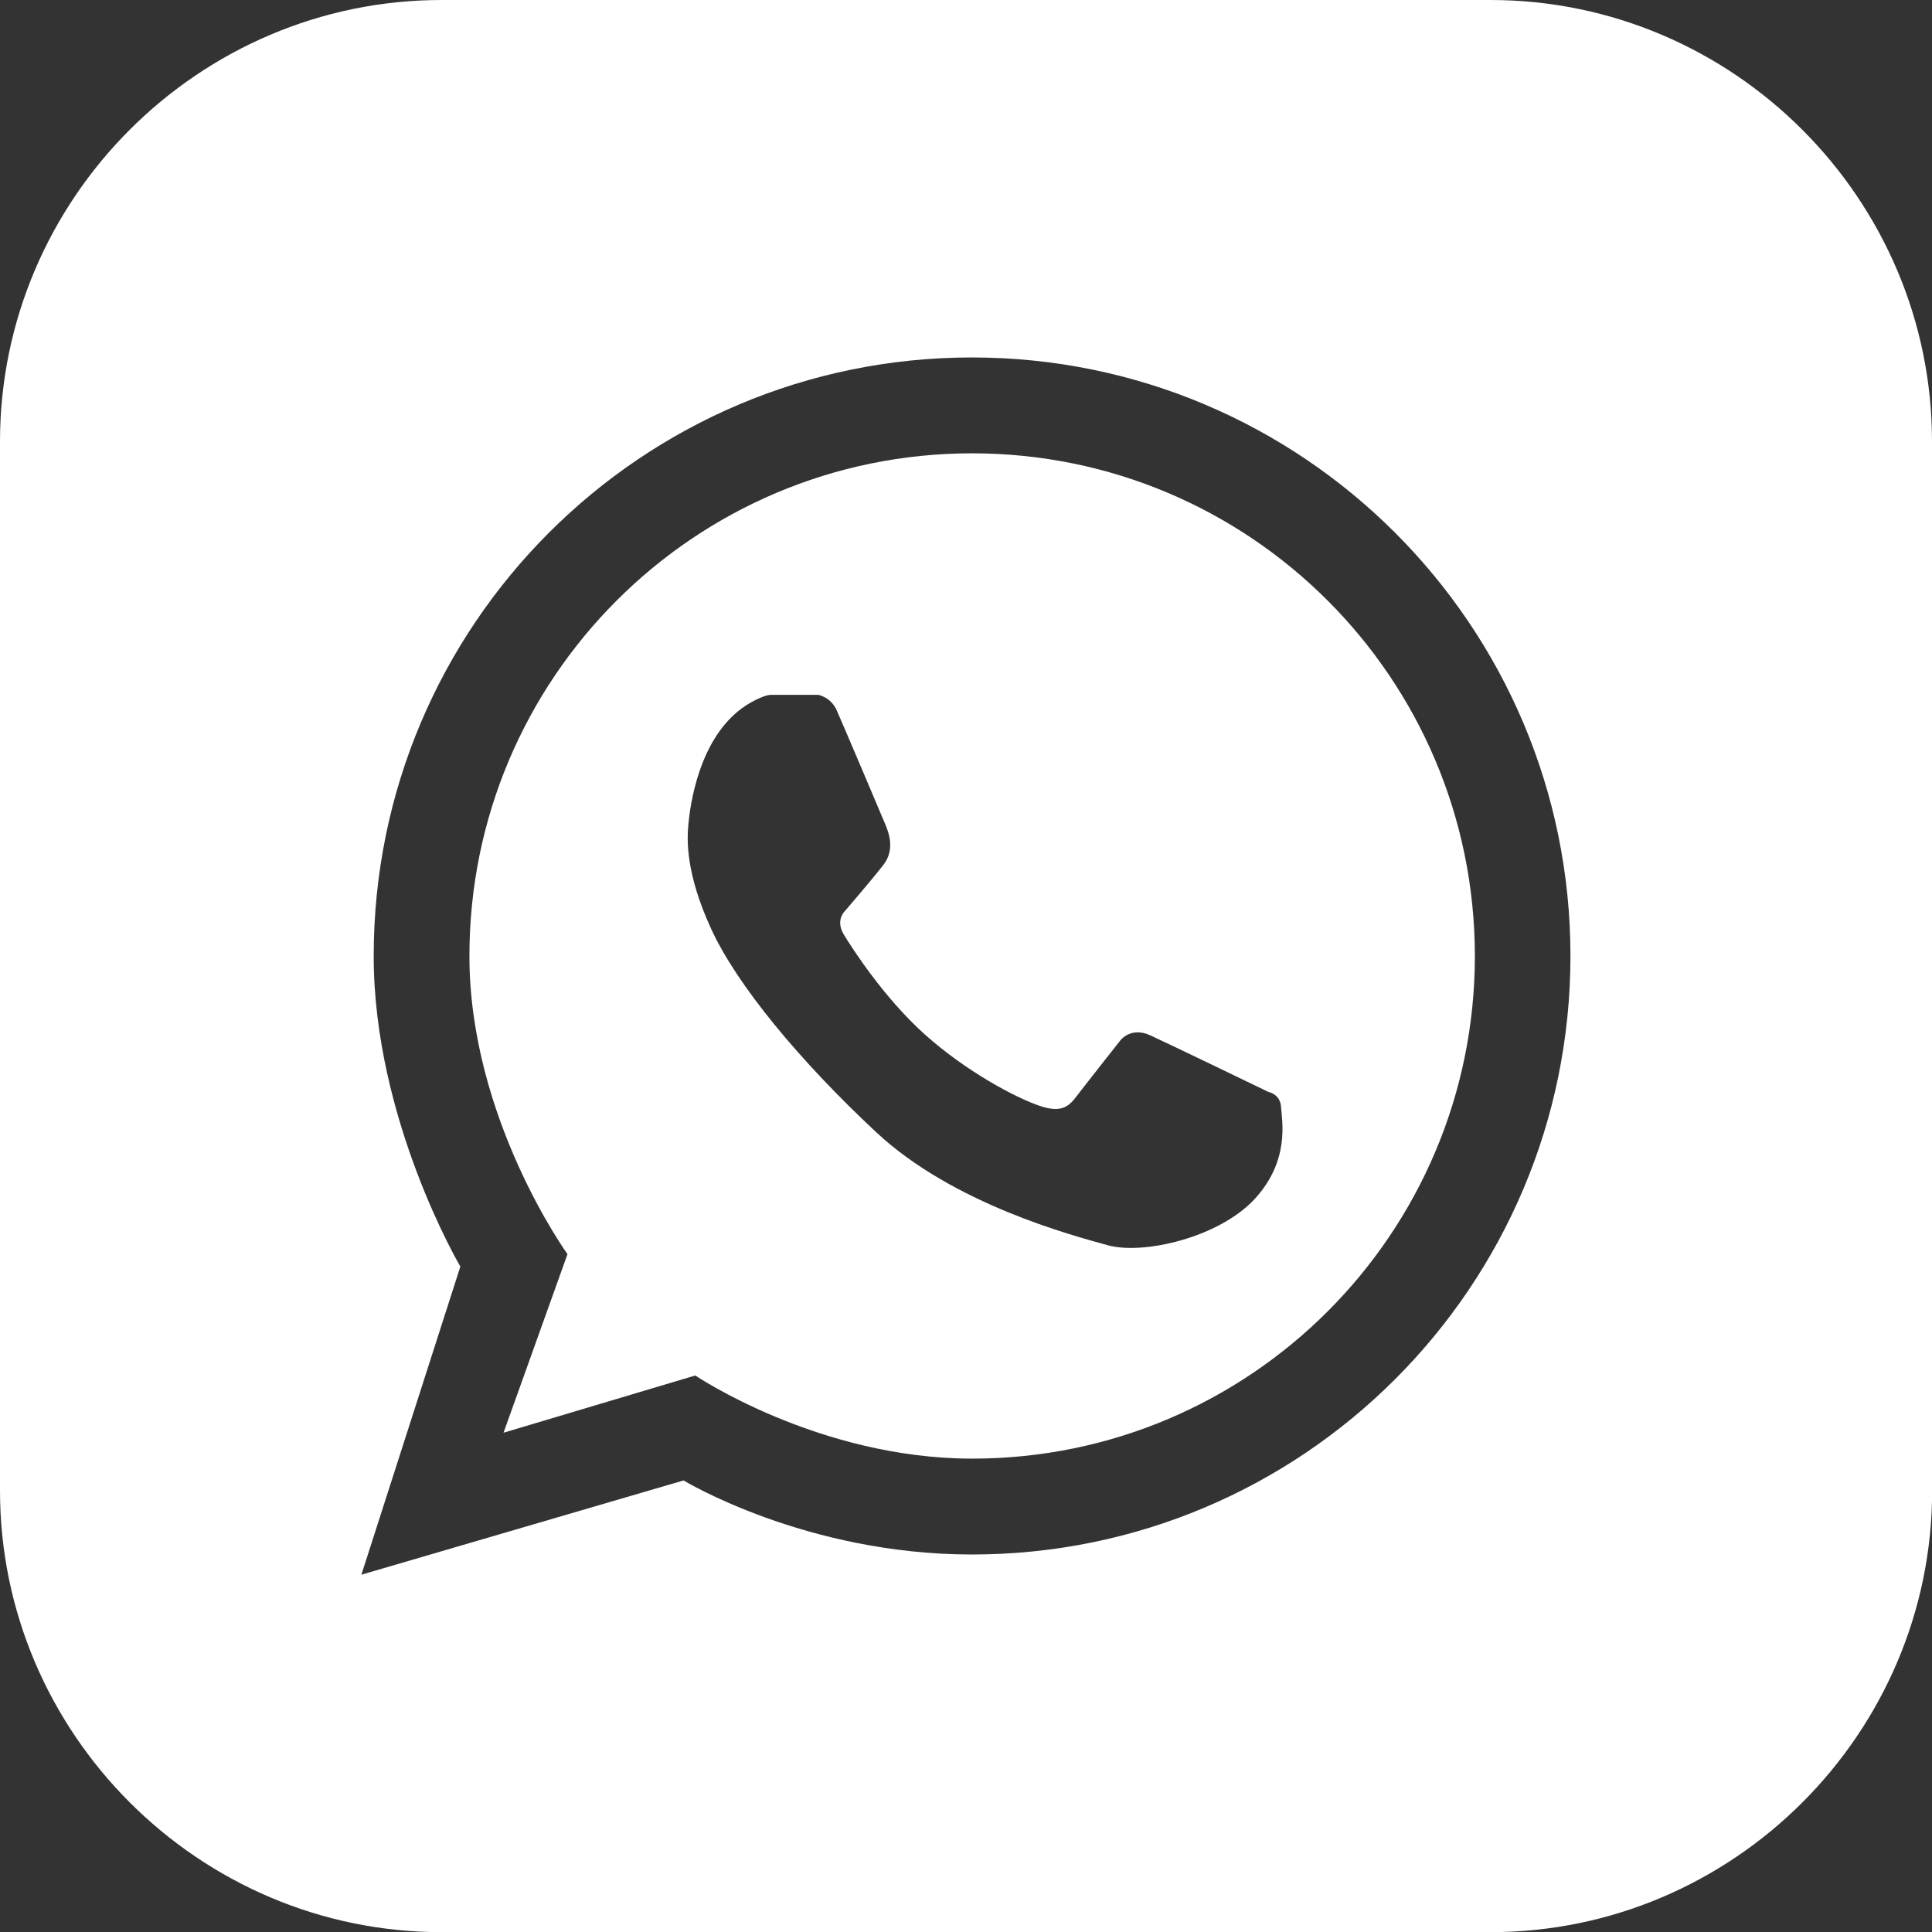
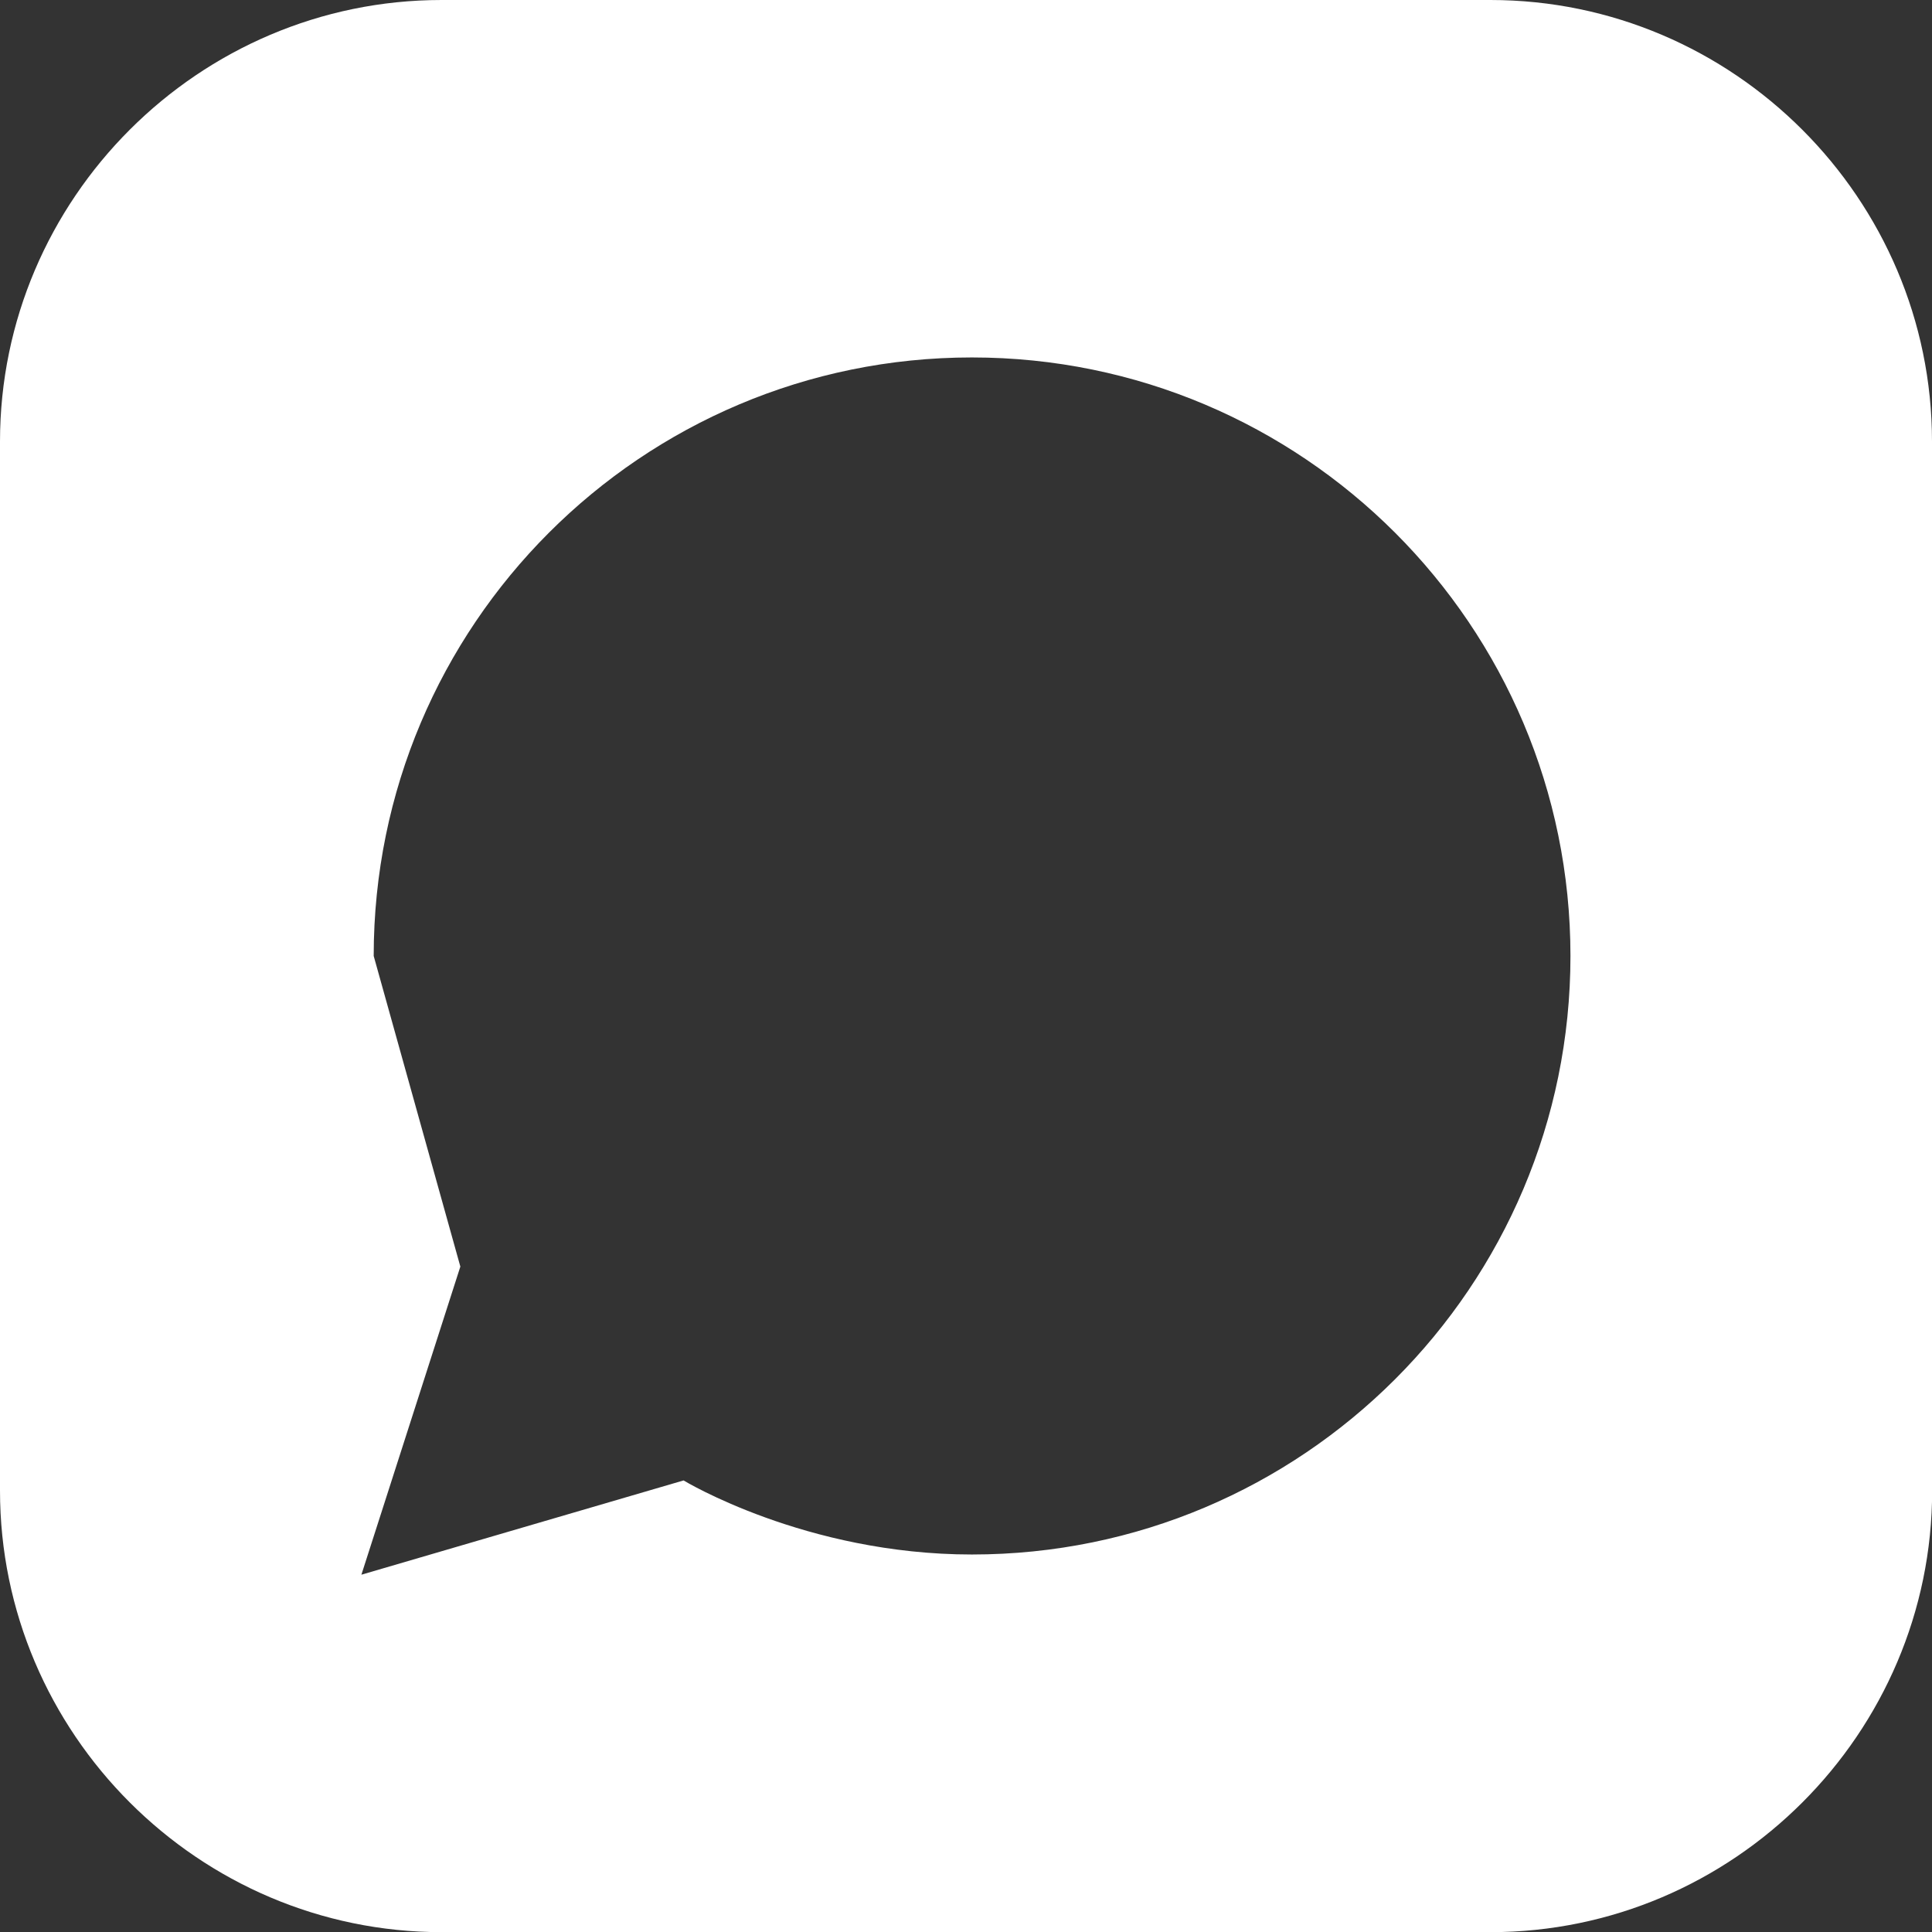
<svg xmlns="http://www.w3.org/2000/svg" version="1.1" id="Calque_1" x="0px" y="0px" viewBox="0 0 131.99 131.99" style="enable-background:new 0 0 131.99 131.99;" xml:space="preserve">
  <rect x="0" y="0" width="131.99" height="131.99" fill="#333333" stroke="none" />
  <style type="text/css">
	.st0{fill:#FFFFFF;}
</style>
  <g>
-     <path class="st0" d="M66.41,30.97c-18.96,0-34.34,15.37-34.34,34.34c0,11.1,6.7,20.37,6.7,20.37l-4.37,12.2l13.1-3.91   c0,0,8.41,5.68,18.92,5.68c18.97,0,34.34-15.38,34.34-34.34C100.75,46.33,85.38,30.97,66.41,30.97z M85.71,81.92   c-2.43,2.62-7.59,3.83-10.04,3.15c-2.44-0.68-10.53-2.8-15.8-7.71c-5.27-4.92-9.54-10.09-11.29-13.91   c-1.75-3.82-1.65-6.08-1.55-7.15c0.1-1.07,0.66-6.01,3.97-8.13c0,0,1.1-0.7,1.68-0.7c0.58,0,3.22,0,3.22,0s0.86,0.15,1.26,1.05   c0.4,0.9,3.11,7.28,3.31,7.77c0.2,0.49,0.73,1.71-0.12,2.8c-0.85,1.09-2.61,3.13-2.61,3.13s-0.7,0.63-0.09,1.63   c0.61,1,2.74,4.31,5.53,6.82c2.79,2.5,6.21,4.34,7.91,4.9c1.7,0.56,2.08-0.19,2.73-1.03c0.65-0.84,2.68-3.41,2.68-3.41   s0.7-1.03,2.08-0.4c1.38,0.63,8.08,3.87,8.08,3.87s0.82,0.14,0.86,1.05C87.58,76.57,88.14,79.29,85.71,81.92z" />
-     <path class="st0" d="M131.99,30.17C131.99,13.58,118.42,0,101.82,0H30.17C13.58,0,0,13.58,0,30.17v71.66   c0,16.59,13.58,30.17,30.17,30.17h71.66c16.59,0,30.17-13.58,30.17-30.17V30.17z M25.53,65.31c0-22.58,18.29-40.89,40.87-40.89   c22.58,0,40.89,18.31,40.89,40.89c0,22.58-18.31,40.89-40.89,40.89c-11.38,0-19.7-5.06-19.7-5.06l-22.01,6.44l6.76-21.05   C31.45,86.52,25.53,76.51,25.53,65.31z" />
+     <path class="st0" d="M131.99,30.17C131.99,13.58,118.42,0,101.82,0H30.17C13.58,0,0,13.58,0,30.17v71.66   c0,16.59,13.58,30.17,30.17,30.17h71.66c16.59,0,30.17-13.58,30.17-30.17V30.17z M25.53,65.31c0-22.58,18.29-40.89,40.87-40.89   c22.58,0,40.89,18.31,40.89,40.89c0,22.58-18.31,40.89-40.89,40.89c-11.38,0-19.7-5.06-19.7-5.06l-22.01,6.44l6.76-21.05   z" />
  </g>
</svg>